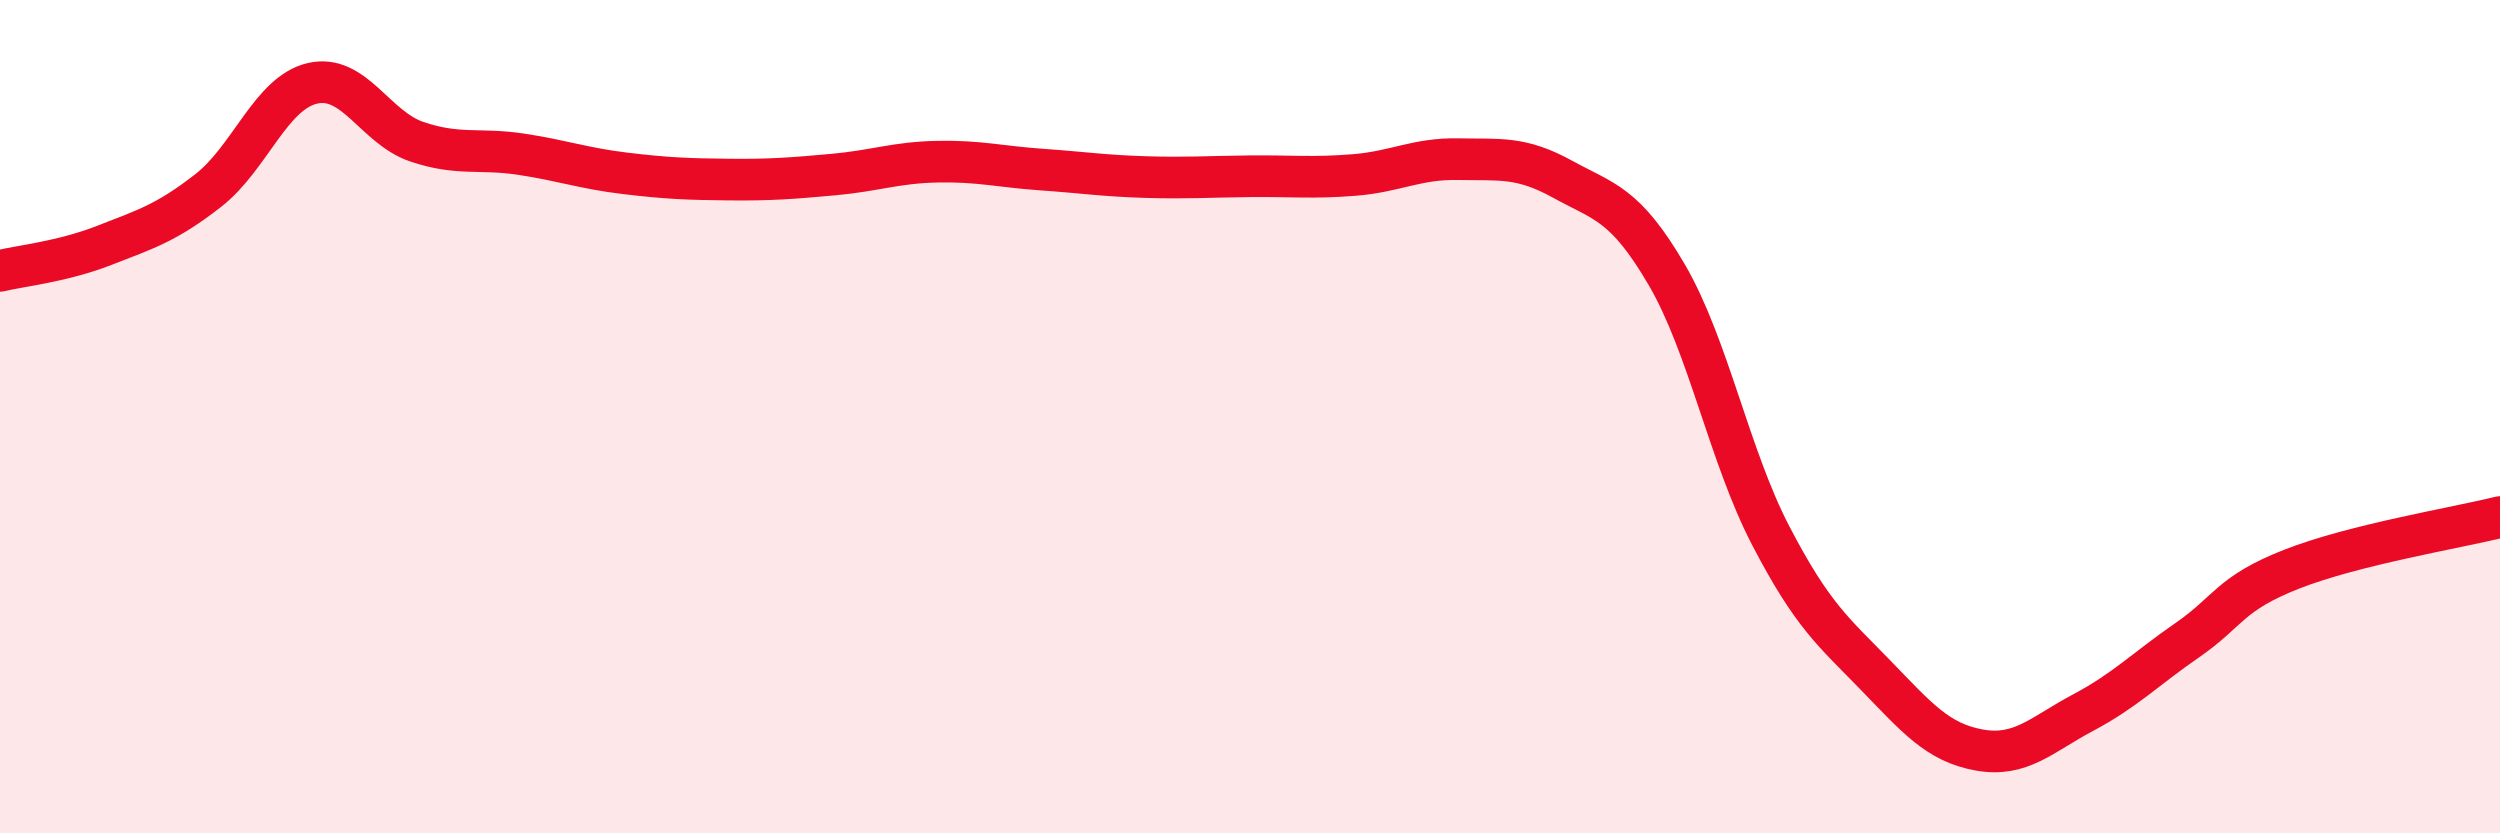
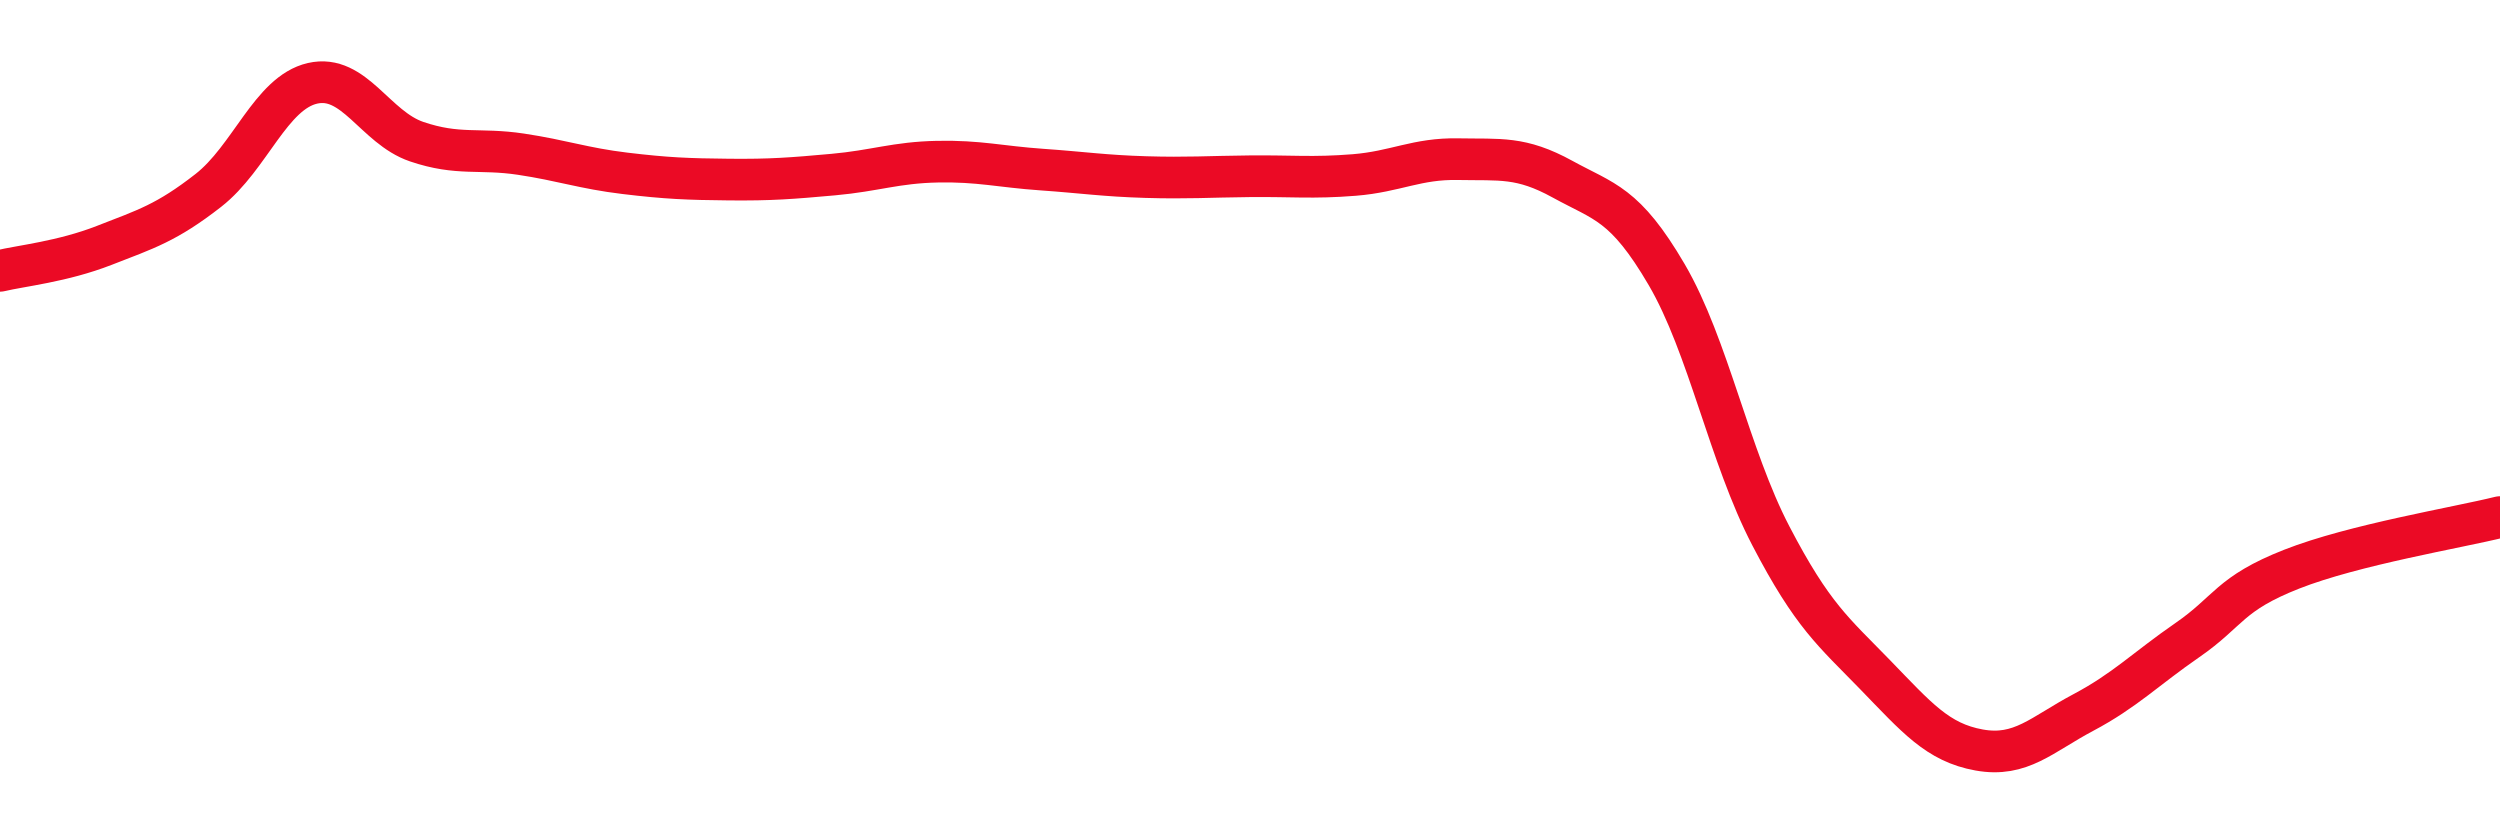
<svg xmlns="http://www.w3.org/2000/svg" width="60" height="20" viewBox="0 0 60 20">
-   <path d="M 0,6.5 C 0.5,6.38 1.5,6.28 2.5,5.89 C 3.5,5.5 4,5.35 5,4.57 C 6,3.79 6.5,2.23 7.5,2 C 8.5,1.77 9,3.06 10,3.4 C 11,3.74 11.5,3.55 12.5,3.7 C 13.5,3.85 14,4.04 15,4.16 C 16,4.28 16.5,4.3 17.5,4.31 C 18.5,4.32 19,4.28 20,4.19 C 21,4.1 21.5,3.9 22.5,3.88 C 23.5,3.86 24,4 25,4.07 C 26,4.14 26.5,4.22 27.5,4.25 C 28.5,4.28 29,4.24 30,4.23 C 31,4.22 31.5,4.28 32.5,4.2 C 33.5,4.12 34,3.8 35,3.82 C 36,3.84 36.5,3.75 37.5,4.3 C 38.5,4.85 39,4.88 40,6.59 C 41,8.3 41.5,10.94 42.5,12.86 C 43.5,14.78 44,15.16 45,16.19 C 46,17.22 46.5,17.82 47.5,18 C 48.5,18.18 49,17.63 50,17.1 C 51,16.57 51.5,16.05 52.5,15.36 C 53.5,14.67 53.5,14.25 55,13.66 C 56.5,13.07 59,12.66 60,12.41L60 20L0 20Z" fill="#EB0A25" opacity="0.1" stroke-linecap="round" stroke-linejoin="round" />
  <path d="M 0,6.5 C 0.5,6.38 1.5,6.28 2.5,5.89 C 3.5,5.5 4,5.35 5,4.57 C 6,3.79 6.5,2.23 7.5,2 C 8.5,1.77 9,3.06 10,3.4 C 11,3.74 11.5,3.55 12.5,3.7 C 13.5,3.85 14,4.04 15,4.16 C 16,4.28 16.5,4.3 17.5,4.31 C 18.5,4.32 19,4.28 20,4.19 C 21,4.1 21.5,3.9 22.5,3.88 C 23.5,3.86 24,4 25,4.07 C 26,4.14 26.5,4.22 27.5,4.25 C 28.5,4.28 29,4.24 30,4.23 C 31,4.22 31.5,4.28 32.5,4.2 C 33.5,4.12 34,3.8 35,3.82 C 36,3.84 36.5,3.75 37.5,4.3 C 38.5,4.85 39,4.88 40,6.59 C 41,8.3 41.5,10.94 42.5,12.86 C 43.5,14.78 44,15.16 45,16.19 C 46,17.22 46.5,17.82 47.5,18 C 48.5,18.18 49,17.63 50,17.1 C 51,16.57 51.5,16.05 52.5,15.36 C 53.5,14.67 53.5,14.25 55,13.66 C 56.5,13.07 59,12.66 60,12.41" stroke="#EB0A25" stroke-width="1" fill="none" stroke-linecap="round" stroke-linejoin="round" />
</svg>